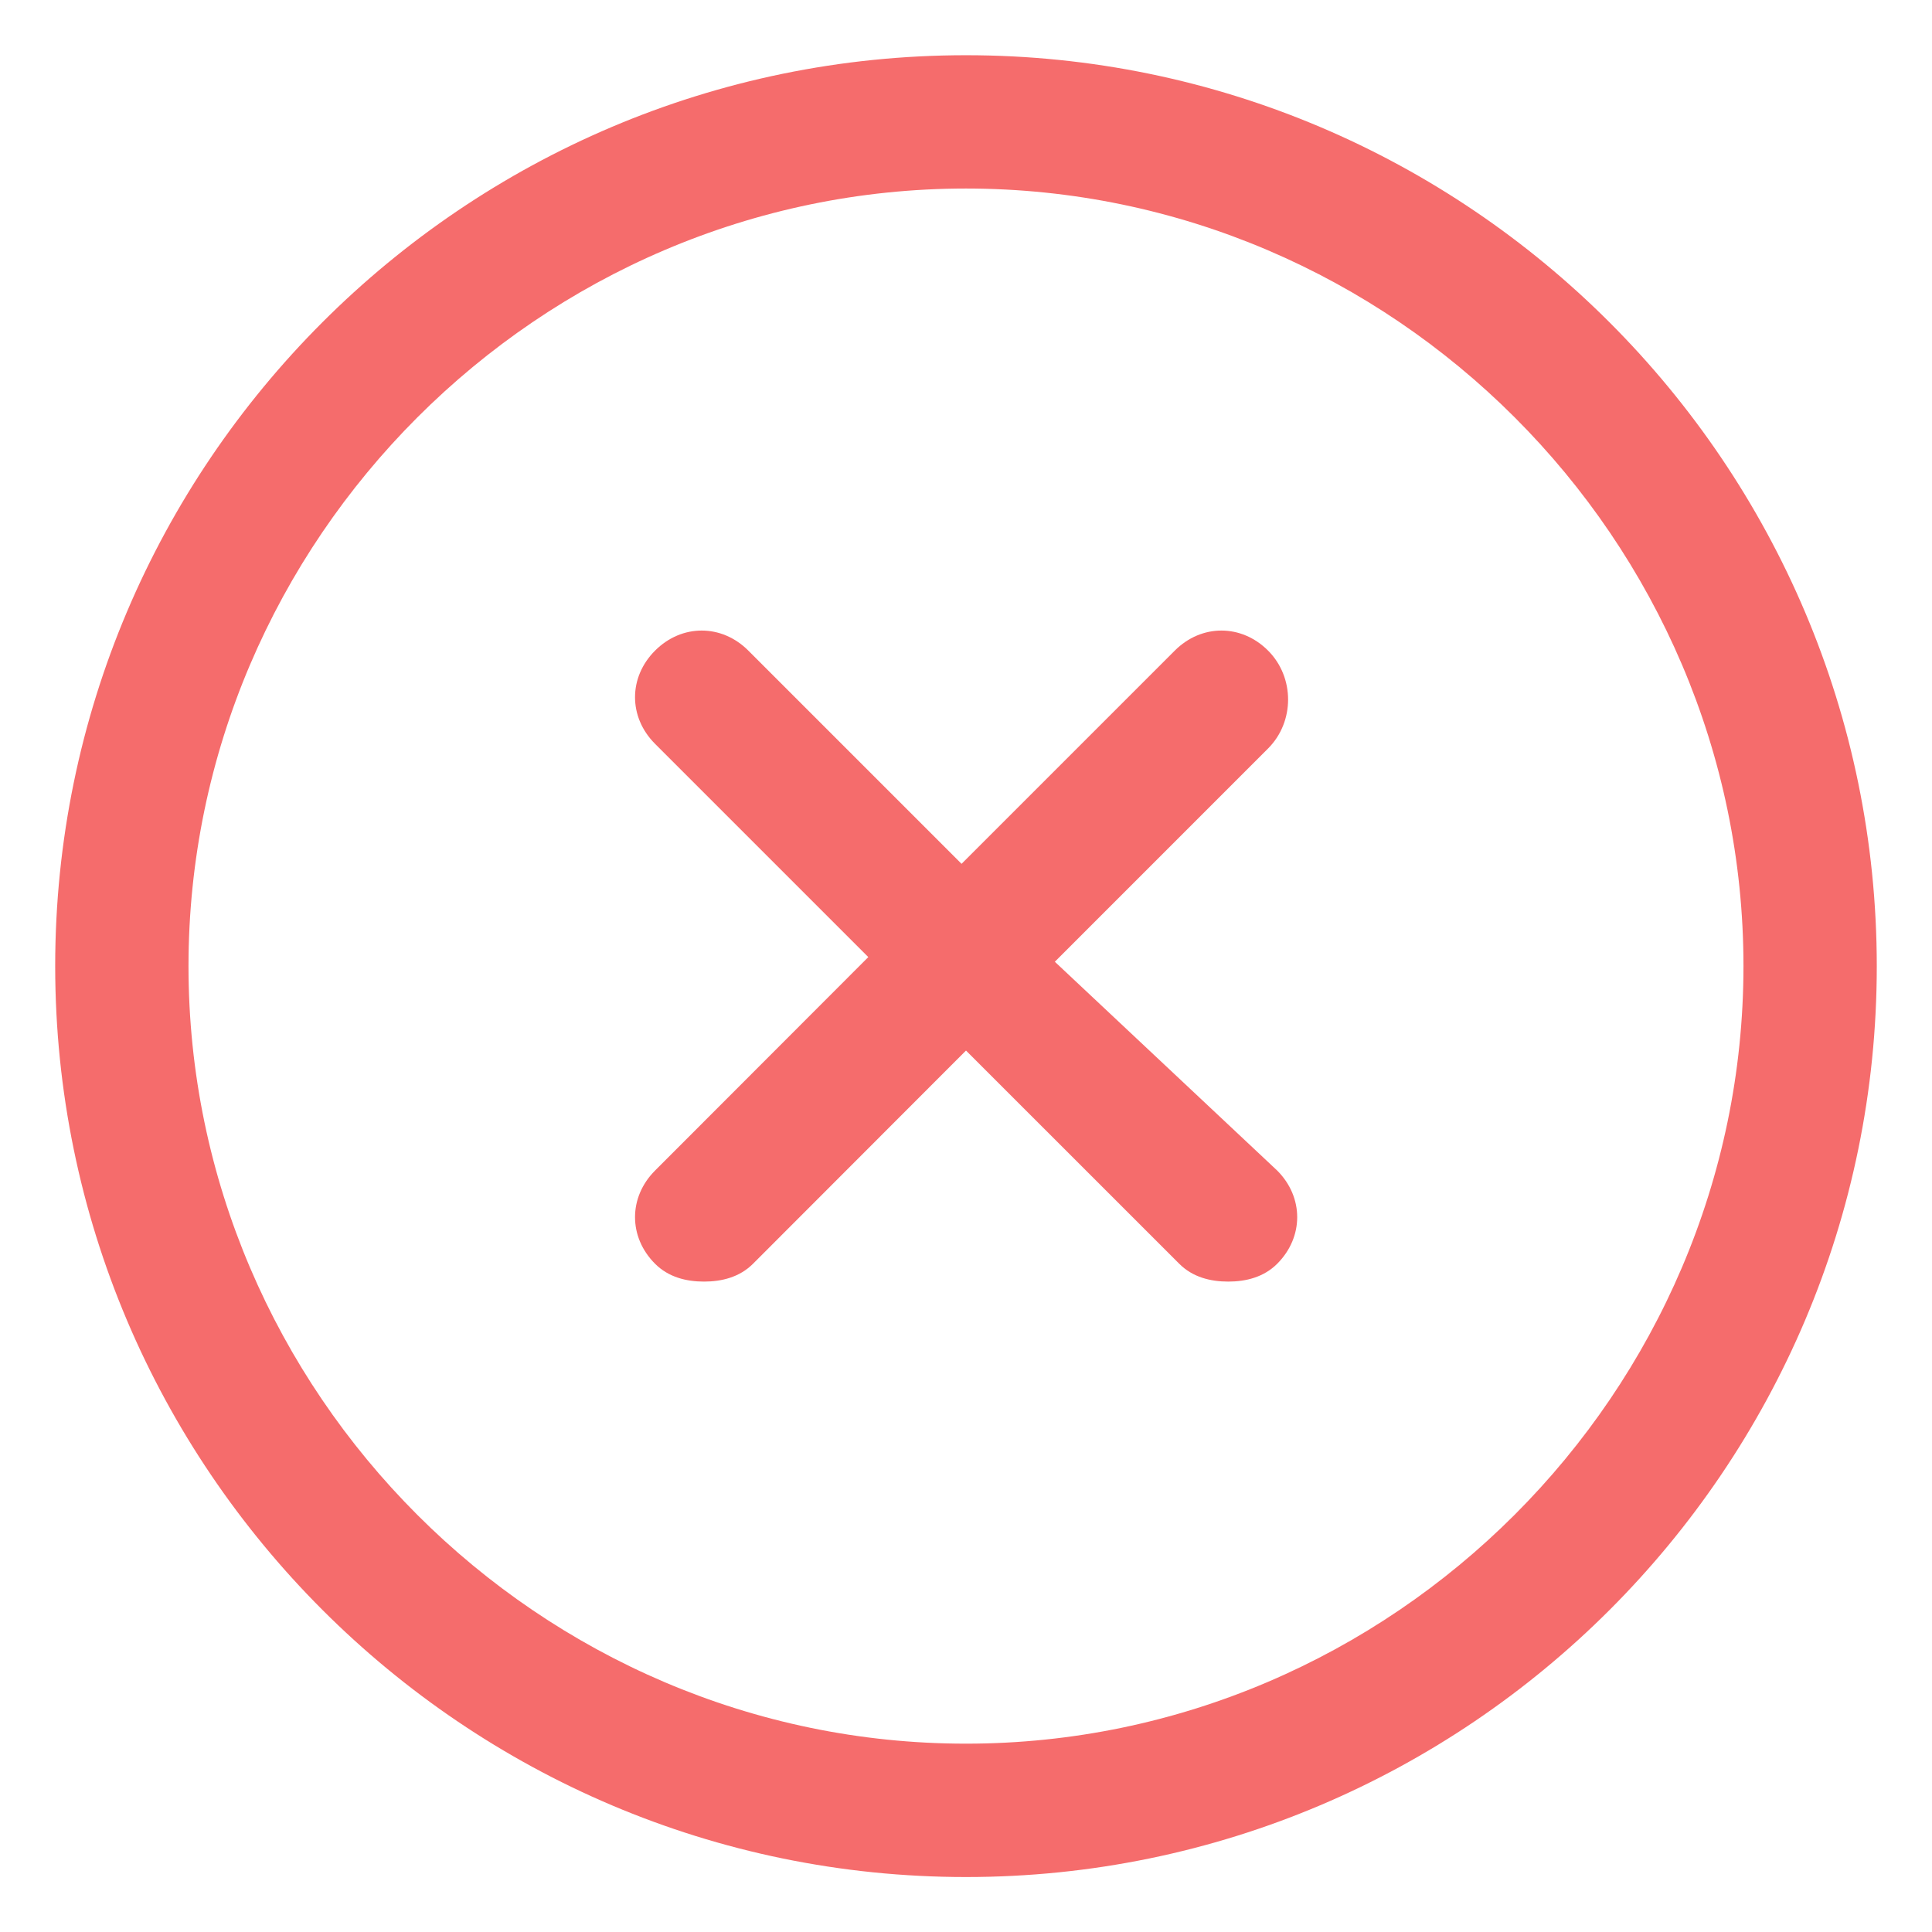
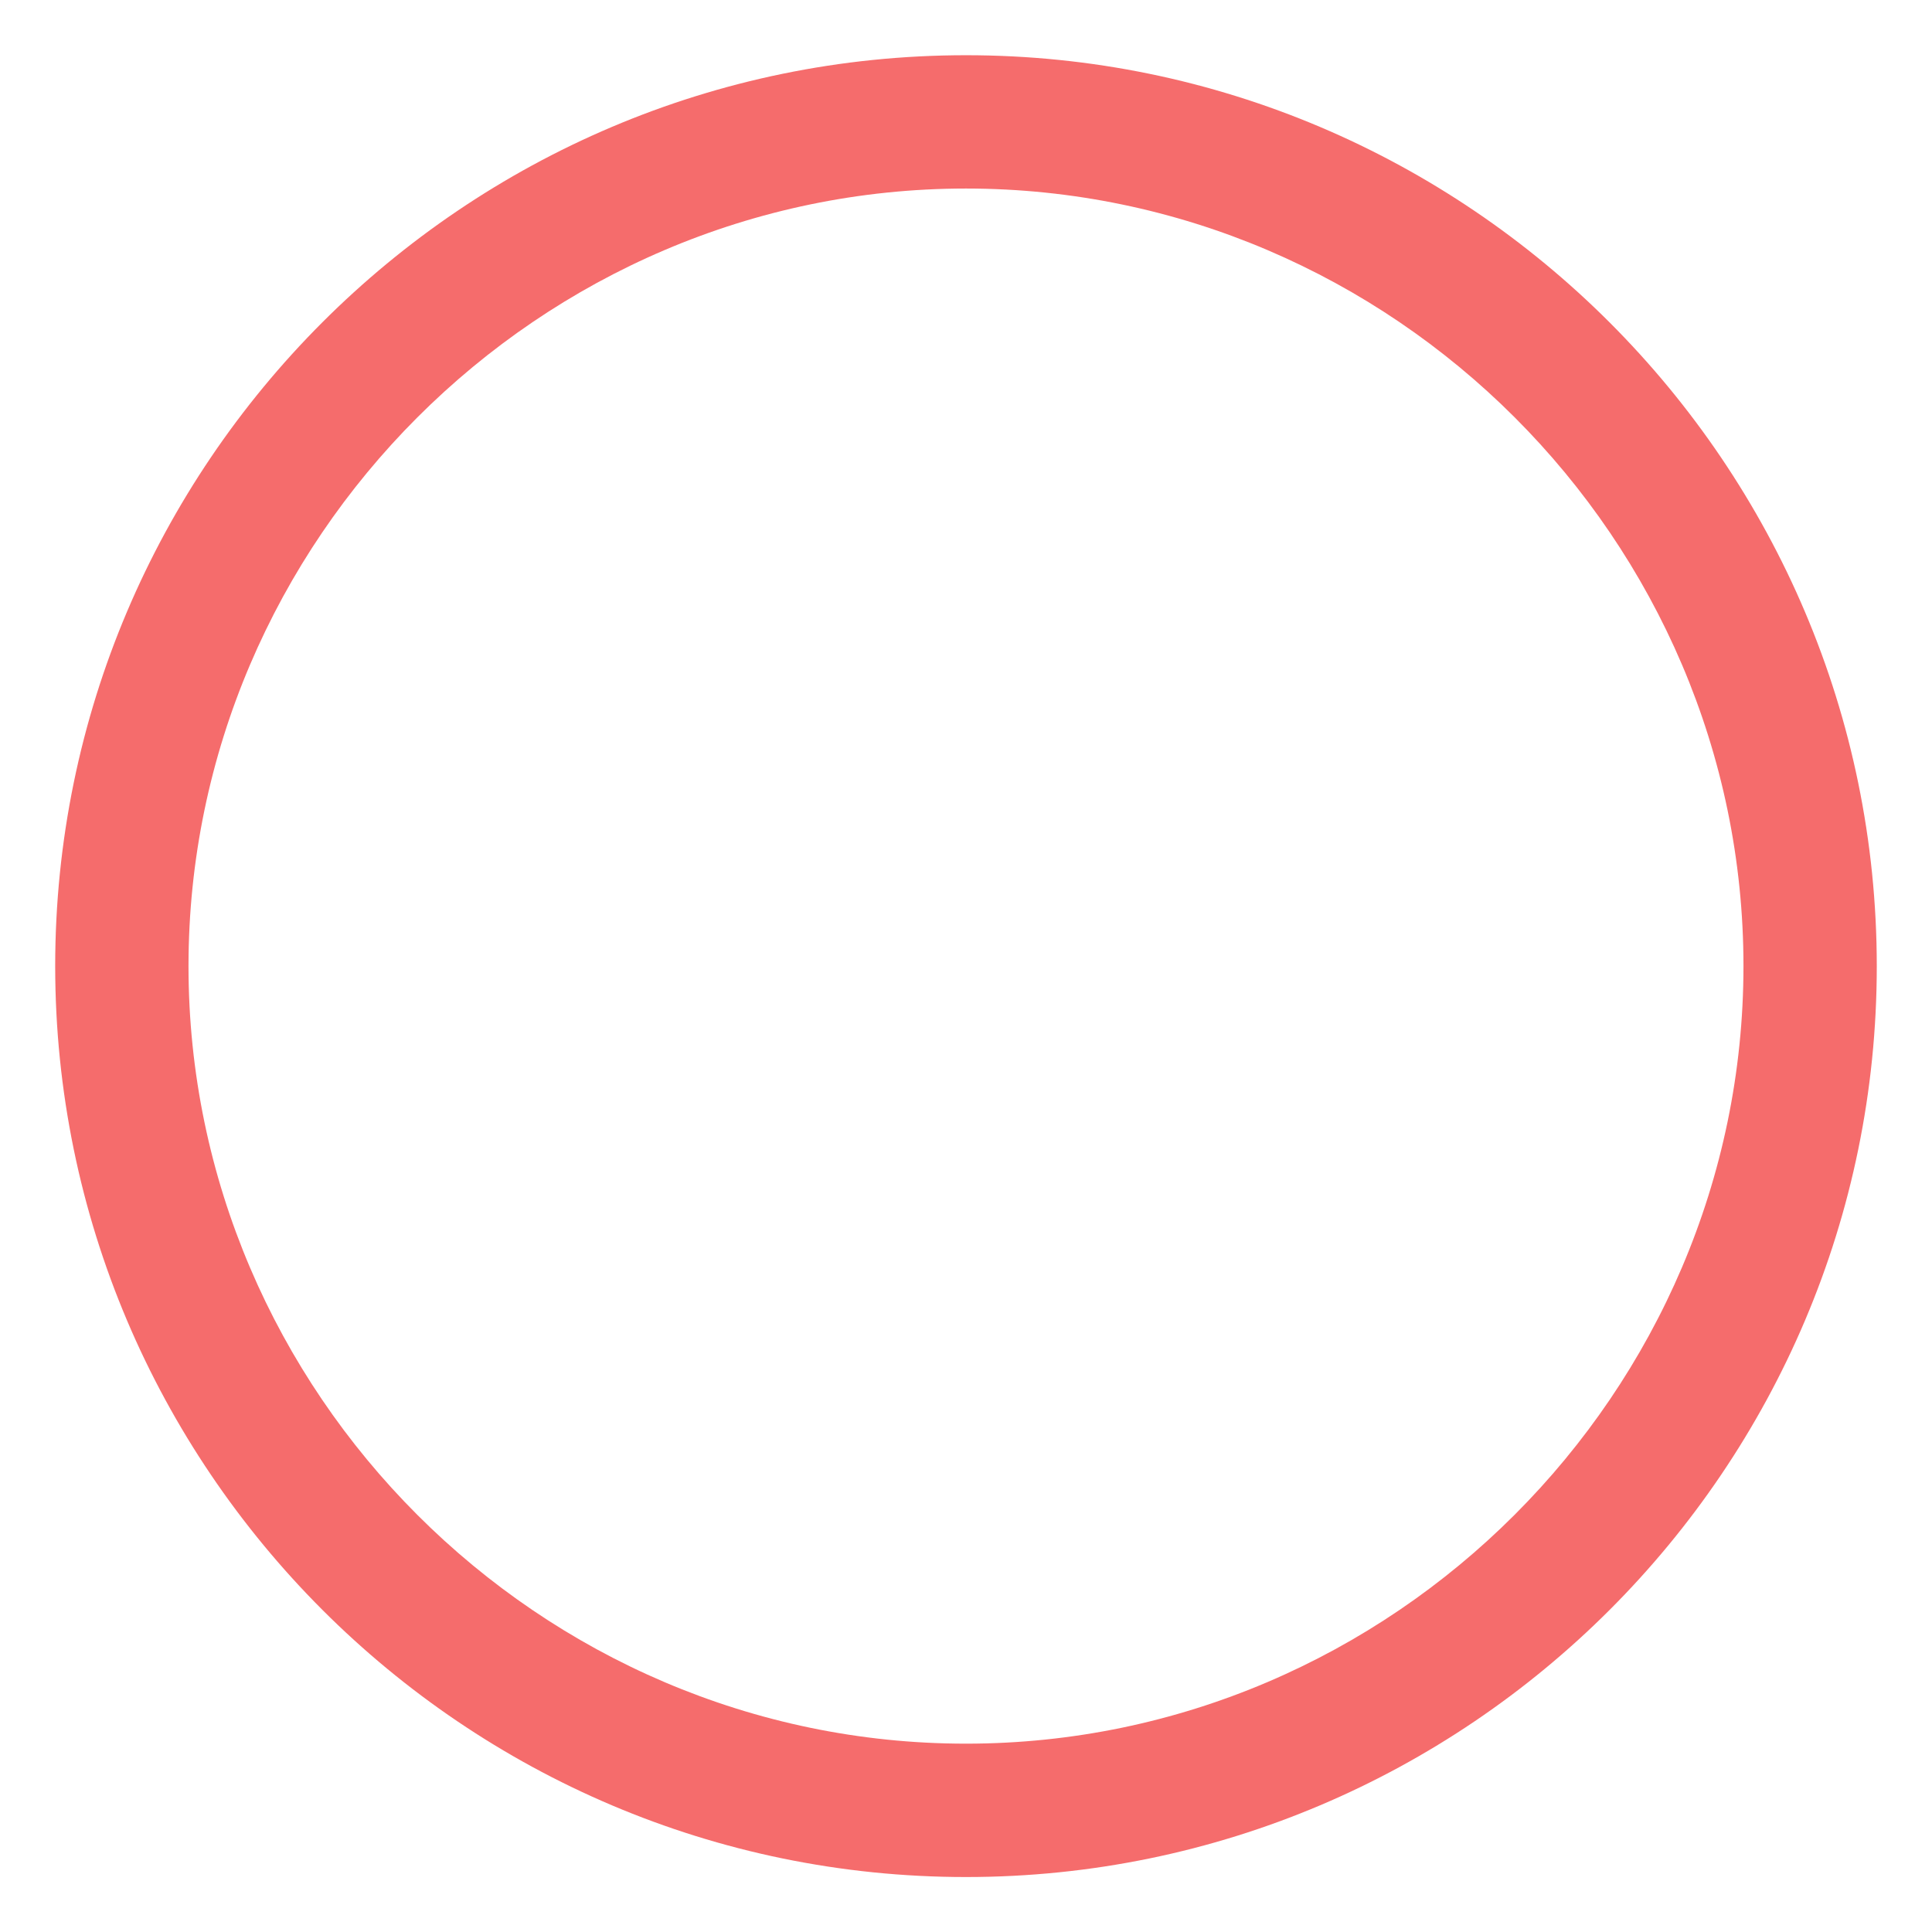
<svg xmlns="http://www.w3.org/2000/svg" fill="none" version="1.1" width="60" height="60" viewBox="0 0 60 60">
  <g style="mix-blend-mode:passthrough">
    <g style="mix-blend-mode:passthrough" />
    <g style="mix-blend-mode:passthrough">
      <path d="M1.714,30.001C1.714,14.413,14.405,1.715,30,1.715C45.594,1.715,58.285,14.419,58.285,30.007C58.285,45.595,45.594,58.293,30,58.293C14.405,58.293,1.714,45.589,1.714,30.001C1.714,30.001,1.714,30.001,1.714,30.001ZM5.854,30.006C5.854,43.251,16.755,54.151,30,54.151C43.244,54.151,54.145,43.244,54.145,30C54.145,16.755,43.244,5.855,30,5.855C16.755,5.855,5.854,16.762,5.854,30.006C5.854,30.006,5.854,30.006,5.854,30.006Z" fill-rule="evenodd" fill="#F56C6C" fill-opacity="1" />
    </g>
    <g style="mix-blend-mode:passthrough">
-       <path d="M39.381,20.205C38.552,19.375,37.314,19.375,36.484,20.205C36.484,20.205,29.862,26.827,29.862,26.827C29.862,26.827,23.24,20.205,23.24,20.205C22.411,19.375,21.173,19.375,20.344,20.205C19.514,21.034,19.514,22.272,20.344,23.101C20.344,23.101,26.966,29.723,26.966,29.723C26.966,29.723,20.344,36.352,20.344,36.352C19.514,37.181,19.514,38.419,20.344,39.248C20.758,39.663,21.311,39.801,21.864,39.801C22.417,39.801,22.97,39.663,23.385,39.248C23.385,39.248,30,32.626,30,32.626C30,32.626,36.623,39.248,36.623,39.248C37.037,39.663,37.59,39.801,38.143,39.801C38.696,39.801,39.249,39.663,39.664,39.248C40.493,38.419,40.493,37.181,39.664,36.352C39.664,36.352,32.759,29.868,32.759,29.868C32.759,29.868,39.381,23.245,39.381,23.245C40.21,22.416,40.21,21.034,39.381,20.205C39.381,20.205,39.381,20.205,39.381,20.205Z" fill="#F56C6C" fill-opacity="1" />
-     </g>
+       </g>
  </g>
</svg>